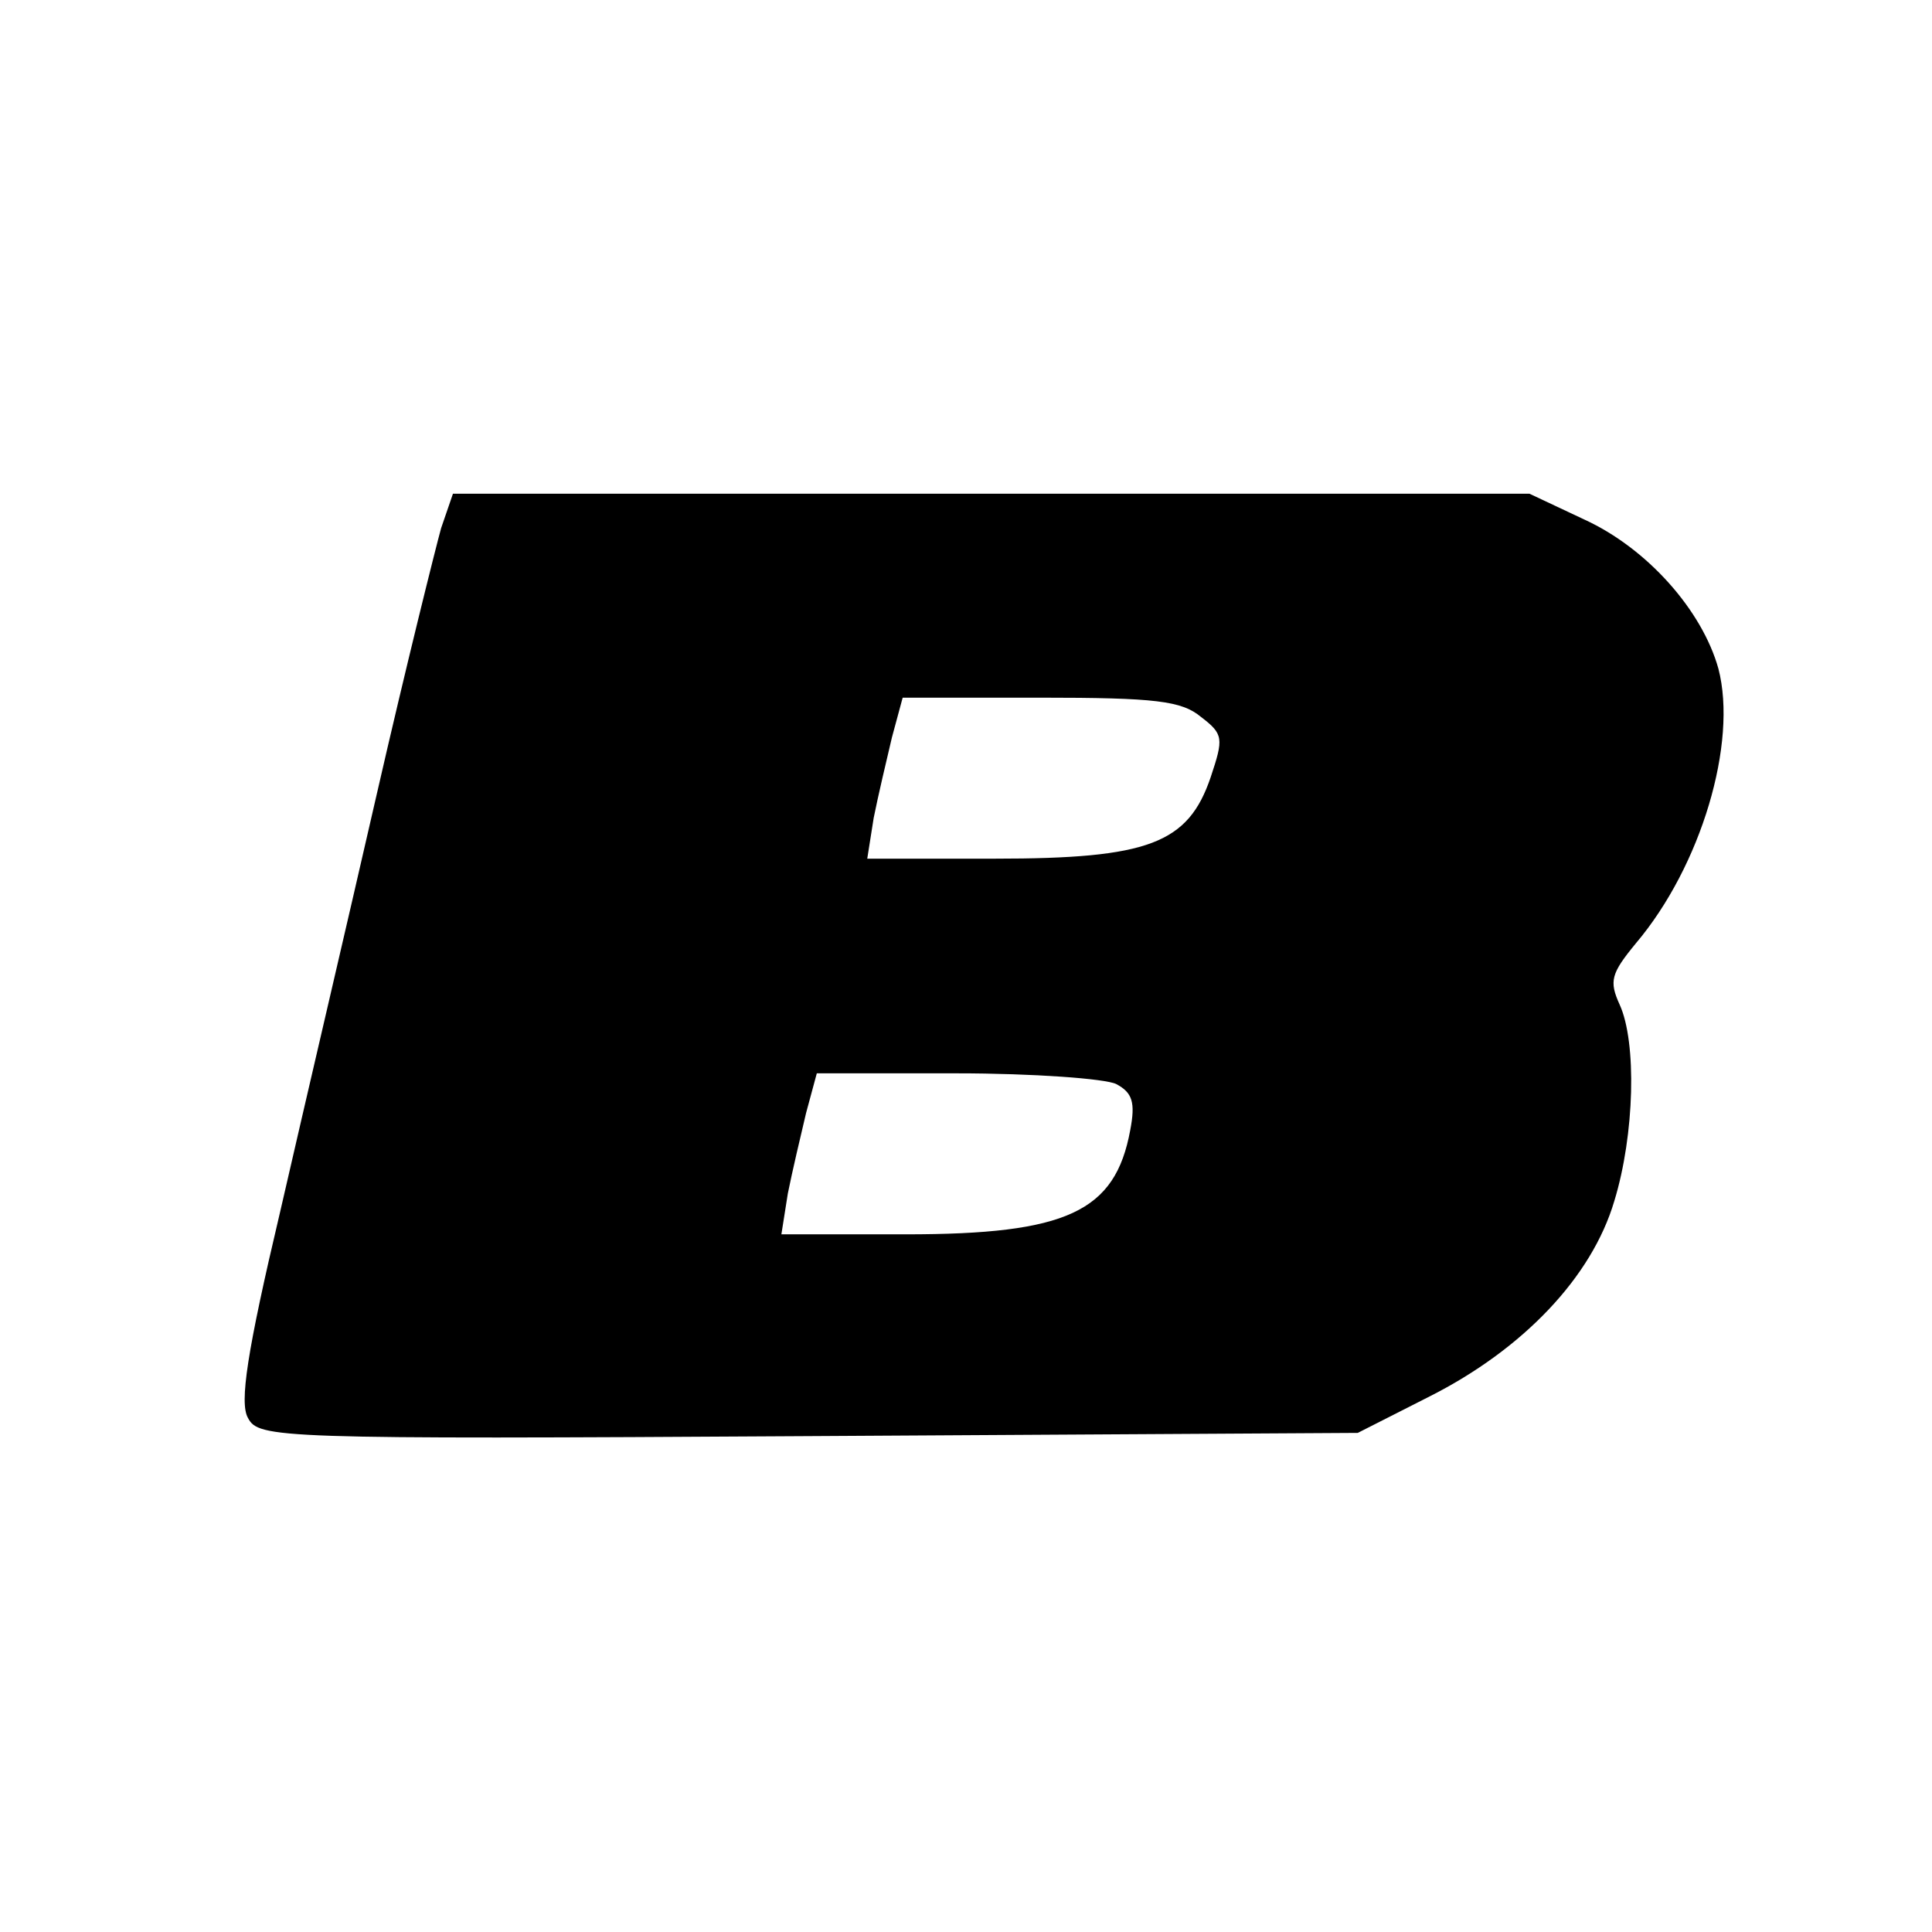
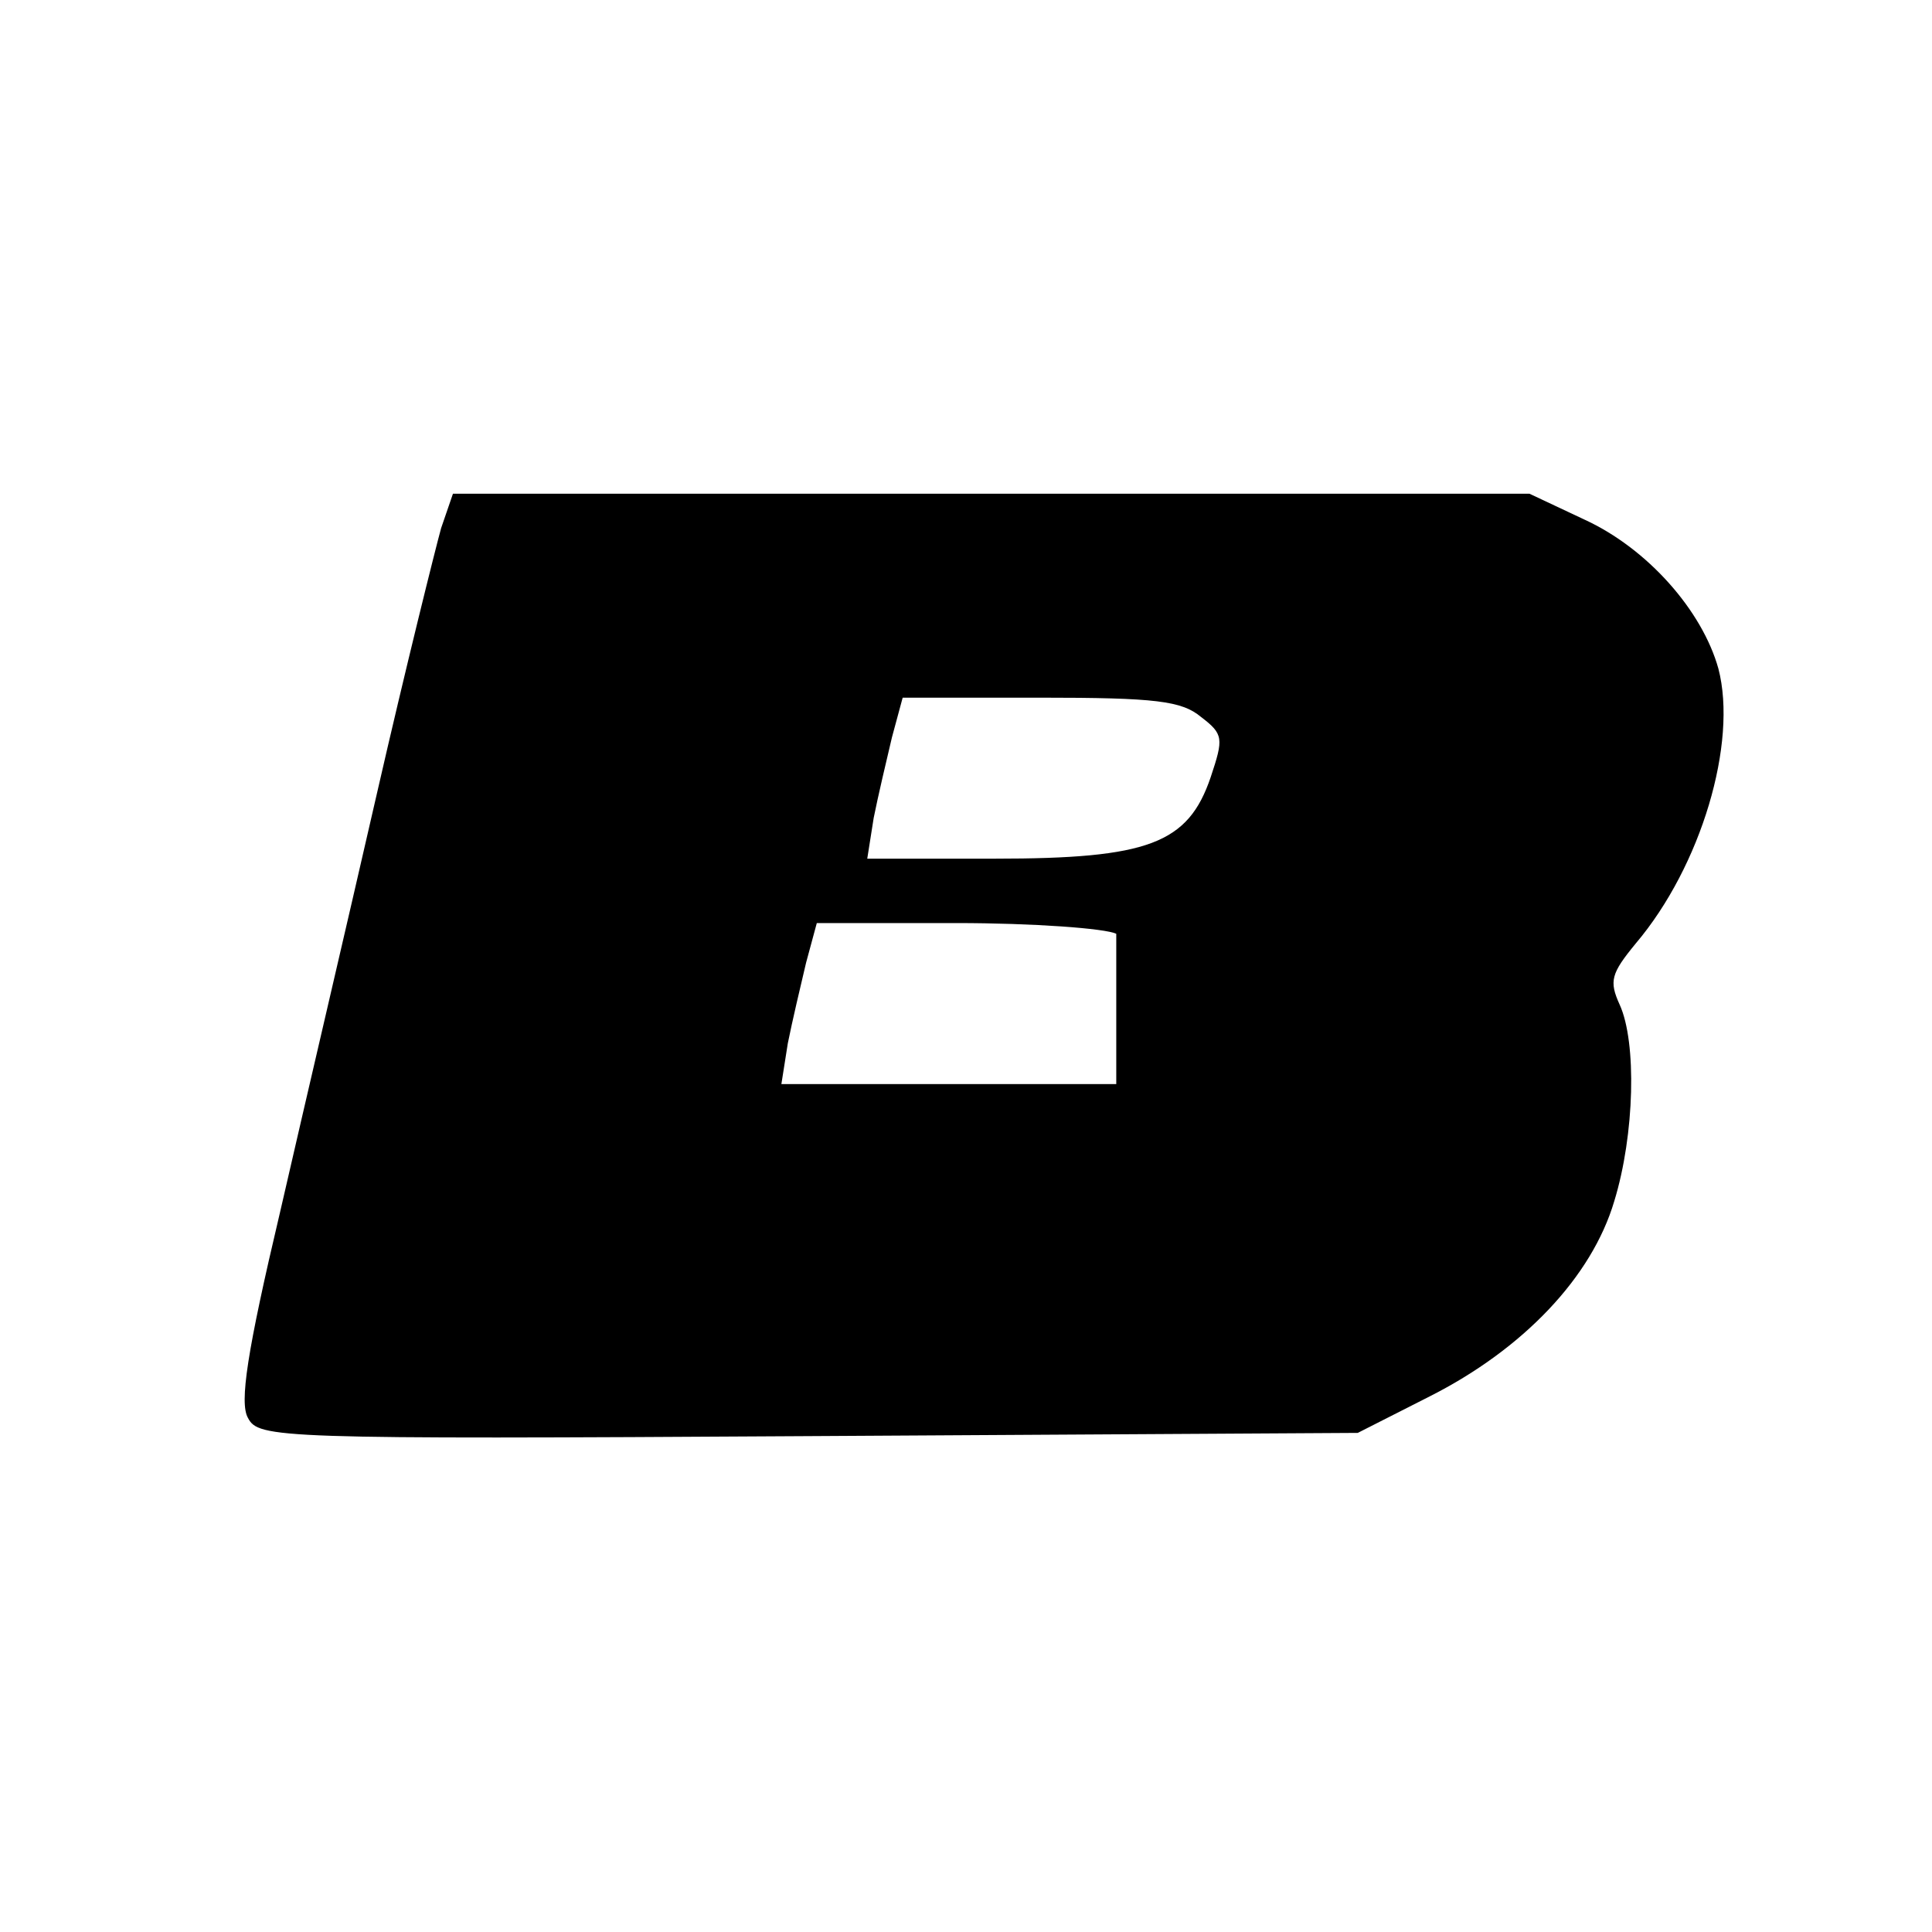
<svg xmlns="http://www.w3.org/2000/svg" version="1.0" width="240" height="240" viewBox="0 0 180 180">
-   <path d="M41.1 49.2c-.5 1.8-3.3 13-6 24.8s-6.8 29.3-9 38.9c-3.1 13.1-3.8 17.8-3 19.2 1 1.9 2.5 2 52.2 1.7l51.2-.3 6.7-3.4c8.7-4.4 15.1-11.1 17.2-18.2 1.9-6.2 2.1-14.8.5-18.3-1-2.2-.8-2.9 1.5-5.7 6.1-7.2 9.5-18.7 7.7-25.6-1.5-5.4-6.6-11.2-12.5-13.9l-5.1-2.4H42.2l-1.1 3.2zm70.8 17.6c2.1 1.6 2.1 2 .9 5.6-2.1 6.2-5.8 7.6-20.1 7.6H80.8l.6-3.8c.4-2 1.2-5.4 1.7-7.5l1-3.7h12.8c10.8 0 13.2.3 15 1.8zM104 101c1.5.8 1.8 1.7 1.3 4.3-1.4 7.6-5.9 9.7-20.9 9.7H72.8l.6-3.8c.4-2 1.2-5.4 1.7-7.5l1-3.7h13c7.2 0 13.9.5 14.9 1z" />
+   <path d="M41.1 49.2c-.5 1.8-3.3 13-6 24.8s-6.8 29.3-9 38.9c-3.1 13.1-3.8 17.8-3 19.2 1 1.9 2.5 2 52.2 1.7l51.2-.3 6.7-3.4c8.7-4.4 15.1-11.1 17.2-18.2 1.9-6.2 2.1-14.8.5-18.3-1-2.2-.8-2.9 1.5-5.7 6.1-7.2 9.5-18.7 7.7-25.6-1.5-5.4-6.6-11.2-12.5-13.9l-5.1-2.4H42.2l-1.1 3.2zm70.8 17.6c2.1 1.6 2.1 2 .9 5.6-2.1 6.2-5.8 7.6-20.1 7.6H80.8l.6-3.8c.4-2 1.2-5.4 1.7-7.5l1-3.7h12.8c10.8 0 13.2.3 15 1.8zM104 101H72.8l.6-3.8c.4-2 1.2-5.4 1.7-7.5l1-3.7h13c7.2 0 13.9.5 14.9 1z" />
</svg>